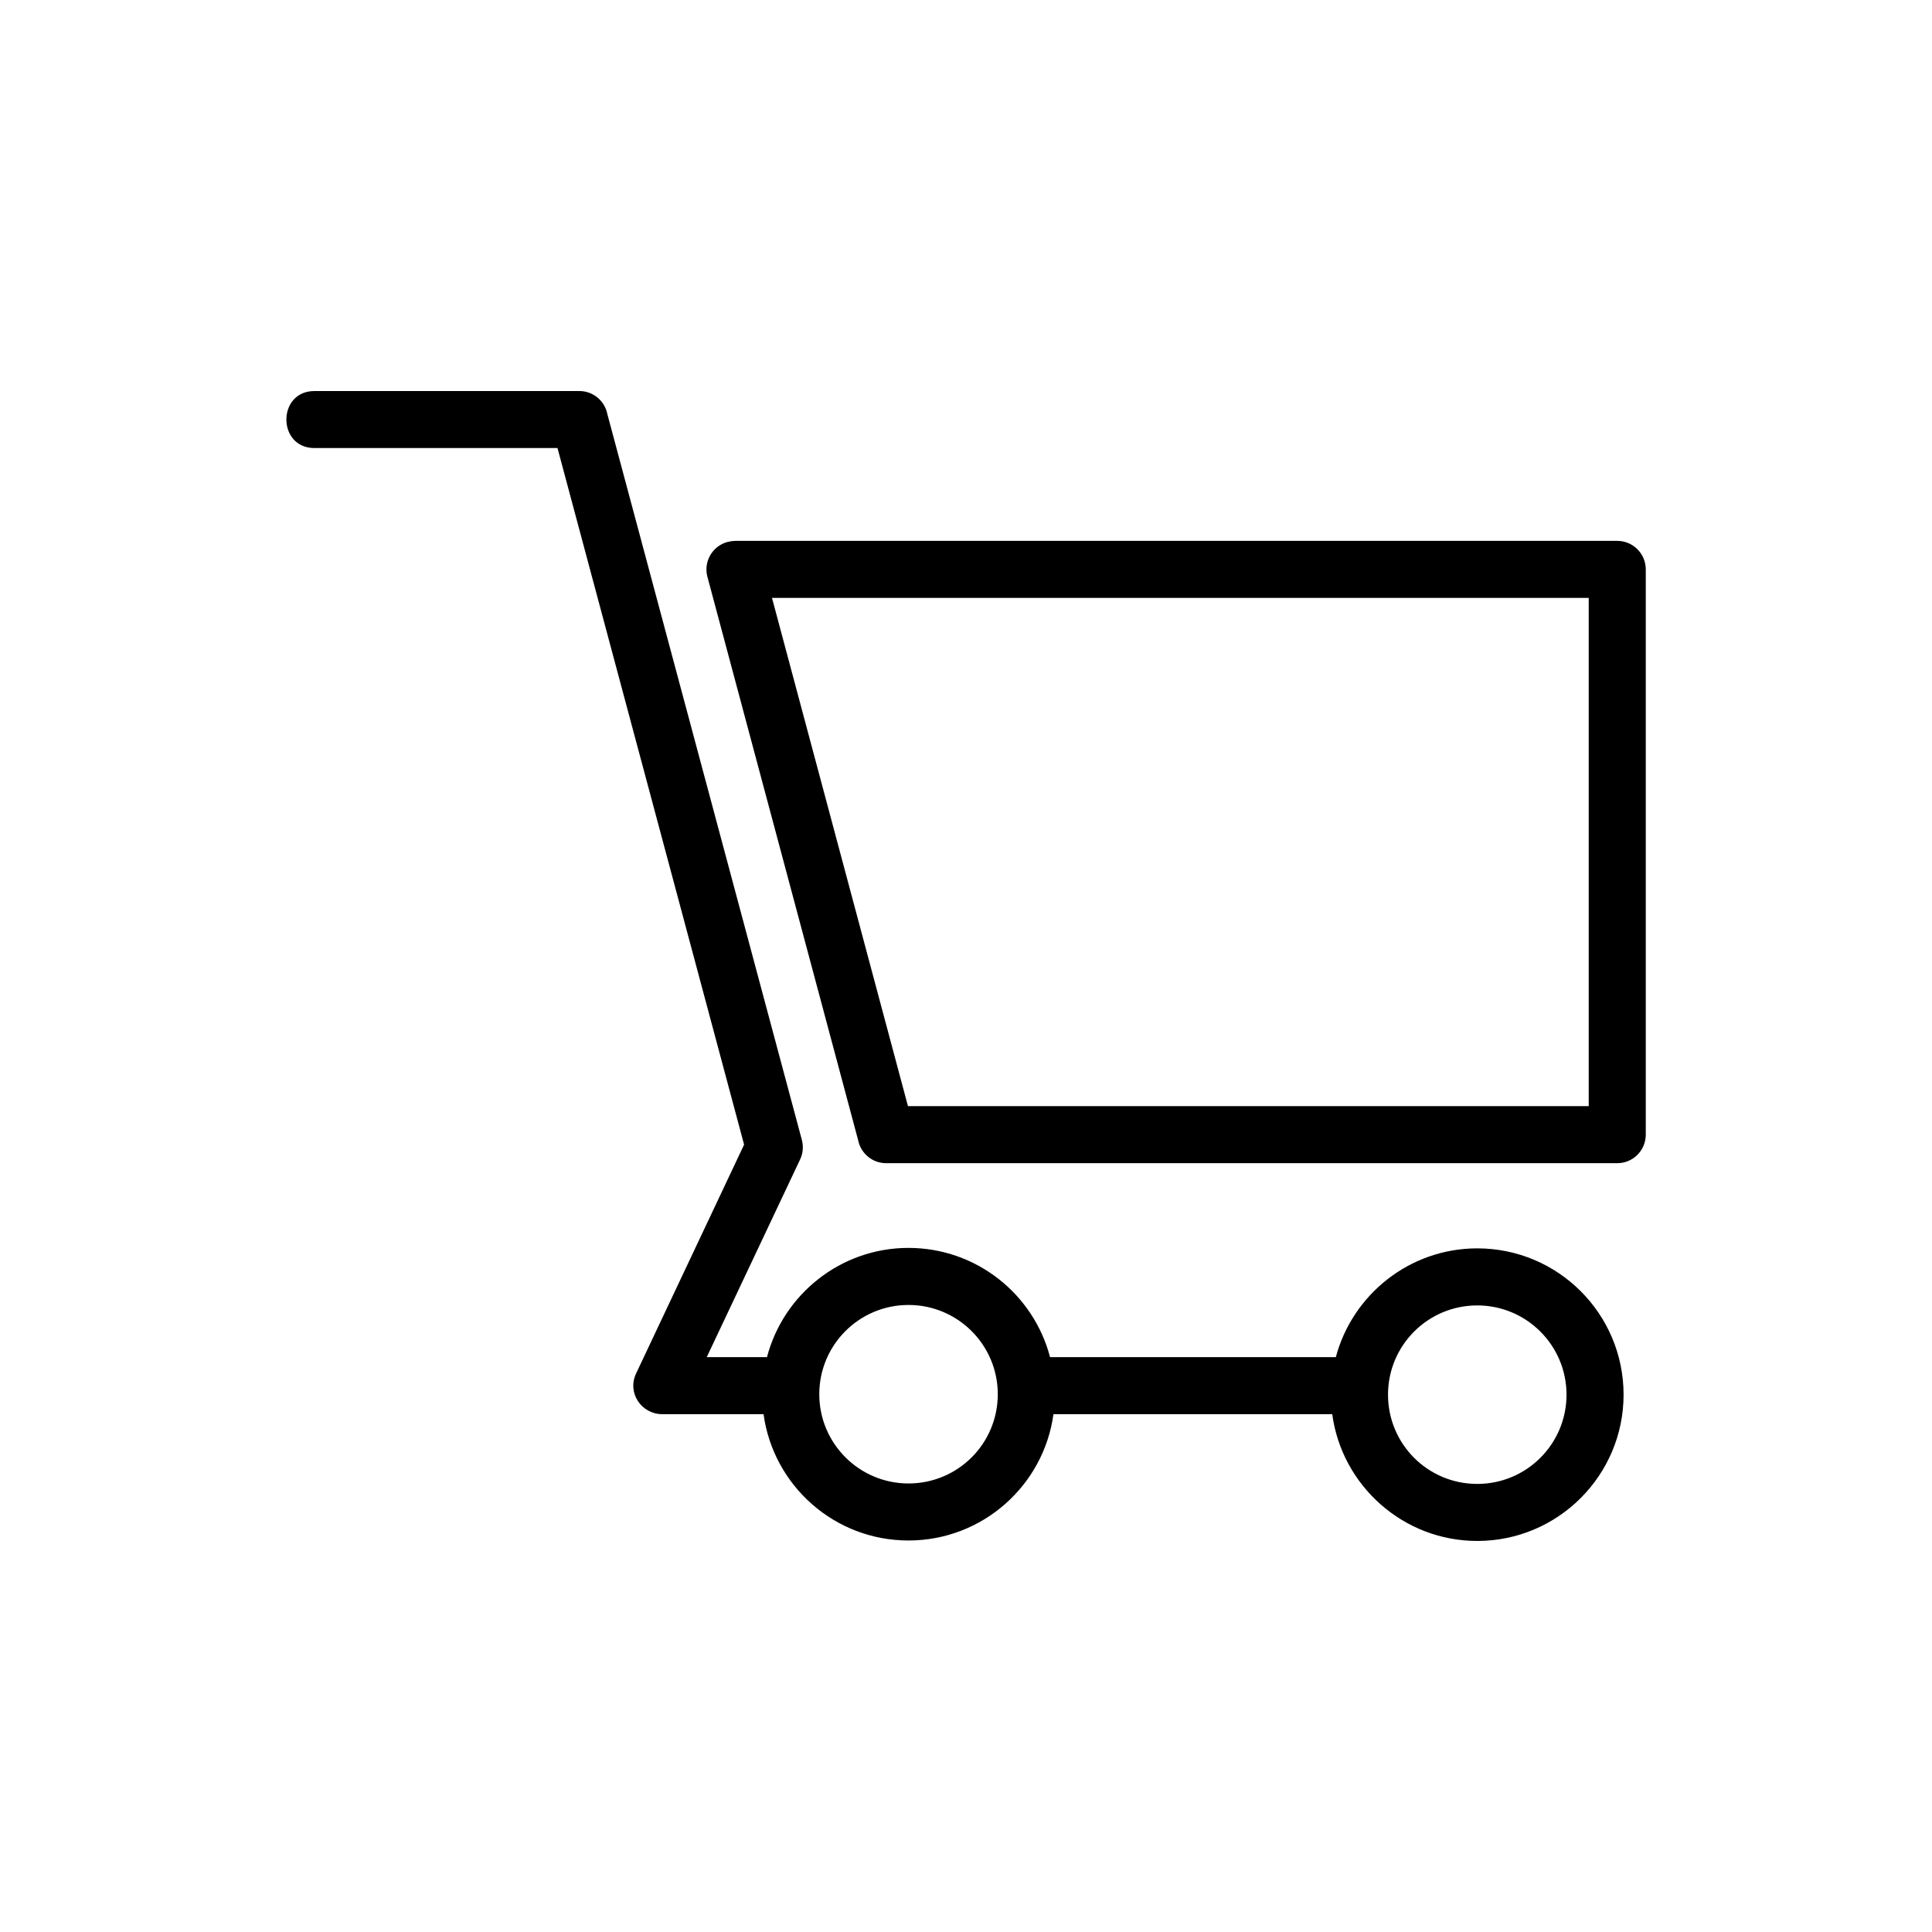
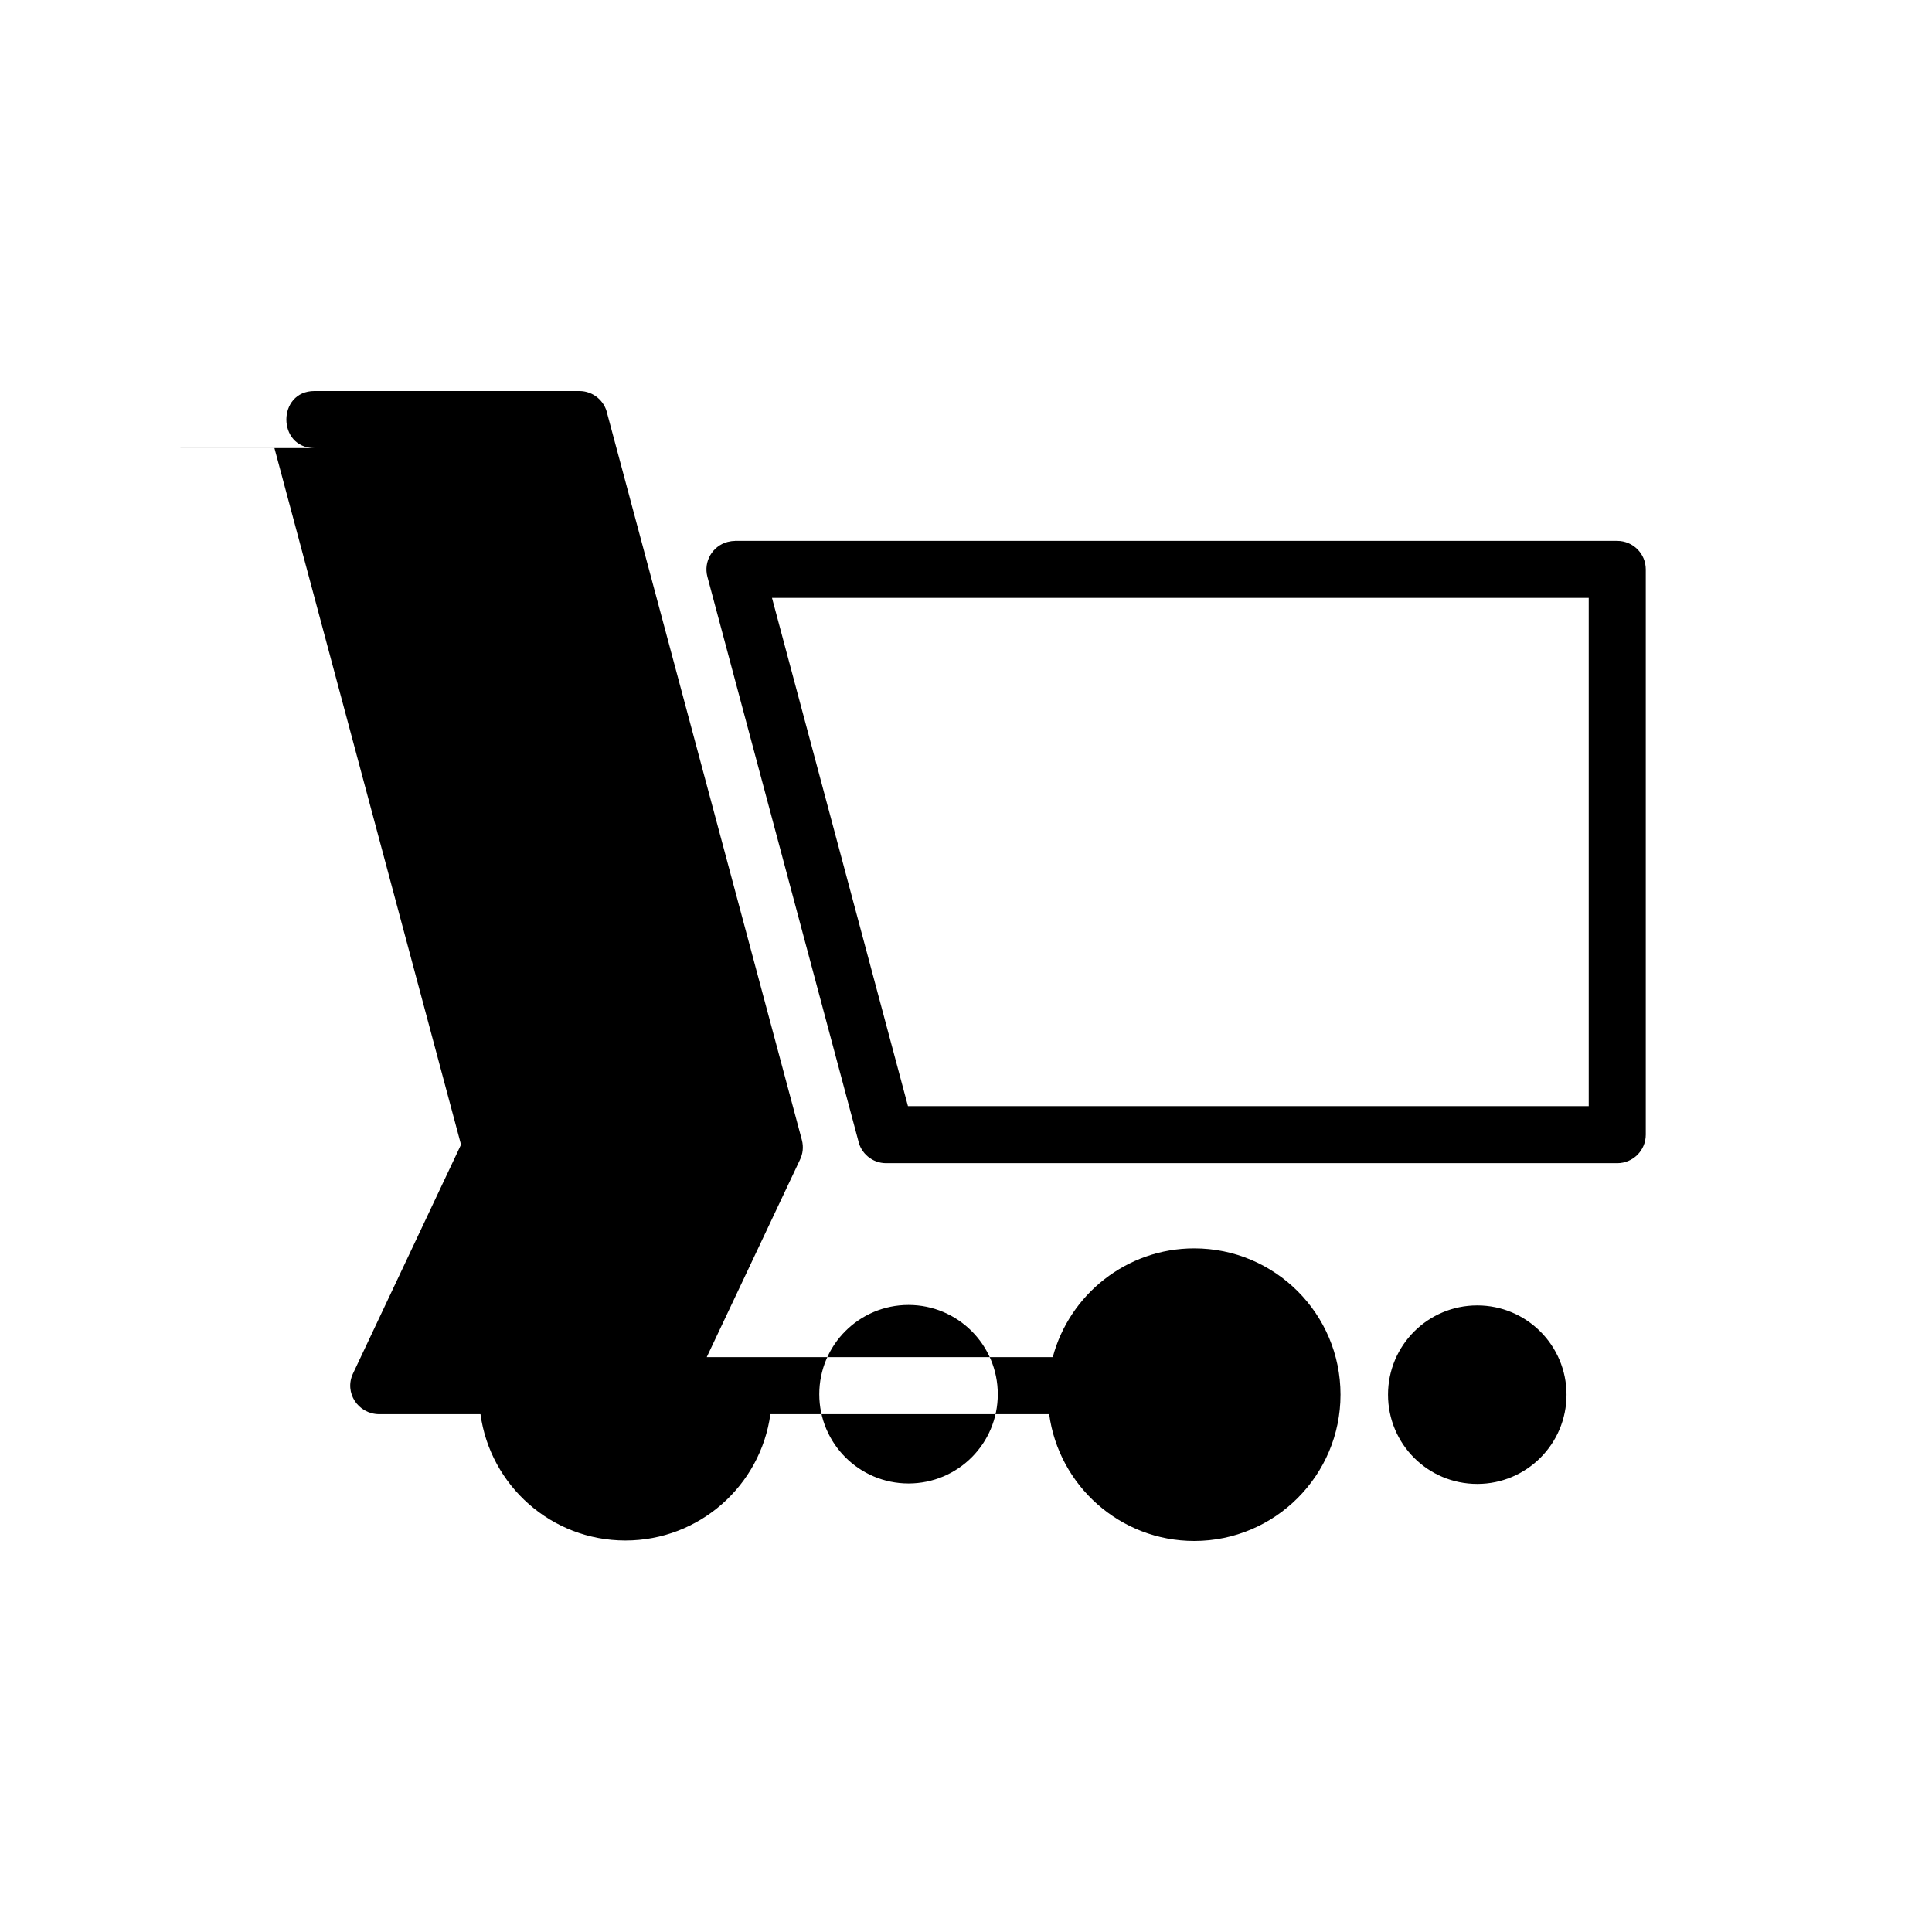
<svg xmlns="http://www.w3.org/2000/svg" fill="#000000" width="800px" height="800px" version="1.1" viewBox="144 144 512 512">
-   <path d="m227.34 262.74c-9.93 0-9.93-15.113 0-15.113h70.191c3.656 0 6.711 2.602 7.406 6.047l51.57 192.44c0.484 1.844 0.258 3.688-0.527 5.273l-24.684 52.266h15.961c4.352-16.625 19.512-28.945 37.5-28.945 18.016 0 33.16 12.289 37.516 28.945h75.738c4.414-16.566 19.543-28.824 37.484-28.824 21.402 0 38.77 17.352 38.77 38.77 0 21.387-17.383 38.77-38.77 38.77-19.617 0-35.883-14.66-38.438-33.598h-73.879c-2.586 18.906-18.816 33.477-38.422 33.477-19.617 0-35.82-14.57-38.406-33.477h-26.965c-5.457-0.09-9.219-5.684-6.816-10.777l28.625-60.652-49.453-184.61h-64.418zm308.15 227.21c-13.074 0-23.652 10.582-23.652 23.652 0 13.105 10.566 23.652 23.652 23.652 13.074 0 23.652-10.582 23.652-23.652 0-13.059-10.594-23.652-23.652-23.652zm-150.72-0.121c-13.074 0-23.652 10.582-23.652 23.652 0 13.059 10.582 23.652 23.652 23.652 13.074 0 23.652-10.551 23.652-23.652 0-13.059-10.594-23.652-23.652-23.652zm-46.023-202.49h233.84c4.172 0 7.559 3.387 7.559 7.559v149.8c0 4.172-3.387 7.559-7.559 7.559h-193.75c-3.656 0-6.711-2.602-7.406-6.047l-39.961-149.36c-1.074-4.019 1.316-8.16 5.352-9.234 0.648-0.168 1.301-0.258 1.949-0.258zm226.28 15.113h-216.44l36.031 134.68h180.41z" />
+   <path d="m227.34 262.74c-9.93 0-9.93-15.113 0-15.113h70.191c3.656 0 6.711 2.602 7.406 6.047l51.57 192.44c0.484 1.844 0.258 3.688-0.527 5.273l-24.684 52.266h15.961h75.738c4.414-16.566 19.543-28.824 37.484-28.824 21.402 0 38.77 17.352 38.77 38.77 0 21.387-17.383 38.77-38.77 38.77-19.617 0-35.883-14.66-38.438-33.598h-73.879c-2.586 18.906-18.816 33.477-38.422 33.477-19.617 0-35.82-14.57-38.406-33.477h-26.965c-5.457-0.09-9.219-5.684-6.816-10.777l28.625-60.652-49.453-184.61h-64.418zm308.15 227.21c-13.074 0-23.652 10.582-23.652 23.652 0 13.105 10.566 23.652 23.652 23.652 13.074 0 23.652-10.582 23.652-23.652 0-13.059-10.594-23.652-23.652-23.652zm-150.72-0.121c-13.074 0-23.652 10.582-23.652 23.652 0 13.059 10.582 23.652 23.652 23.652 13.074 0 23.652-10.551 23.652-23.652 0-13.059-10.594-23.652-23.652-23.652zm-46.023-202.49h233.84c4.172 0 7.559 3.387 7.559 7.559v149.8c0 4.172-3.387 7.559-7.559 7.559h-193.75c-3.656 0-6.711-2.602-7.406-6.047l-39.961-149.36c-1.074-4.019 1.316-8.16 5.352-9.234 0.648-0.168 1.301-0.258 1.949-0.258zm226.28 15.113h-216.44l36.031 134.68h180.41z" />
</svg>